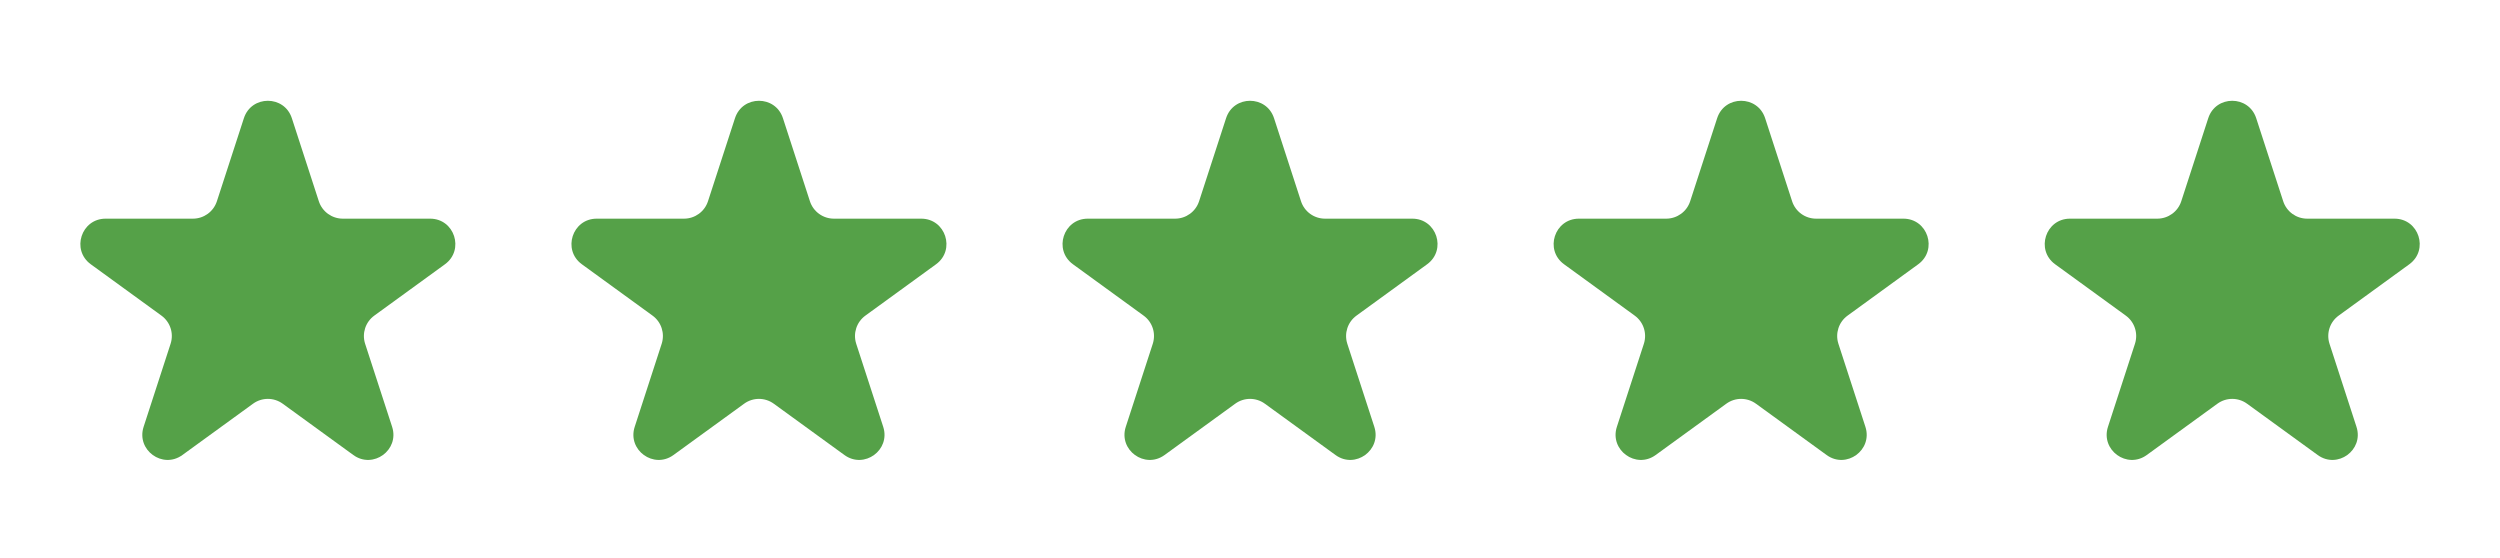
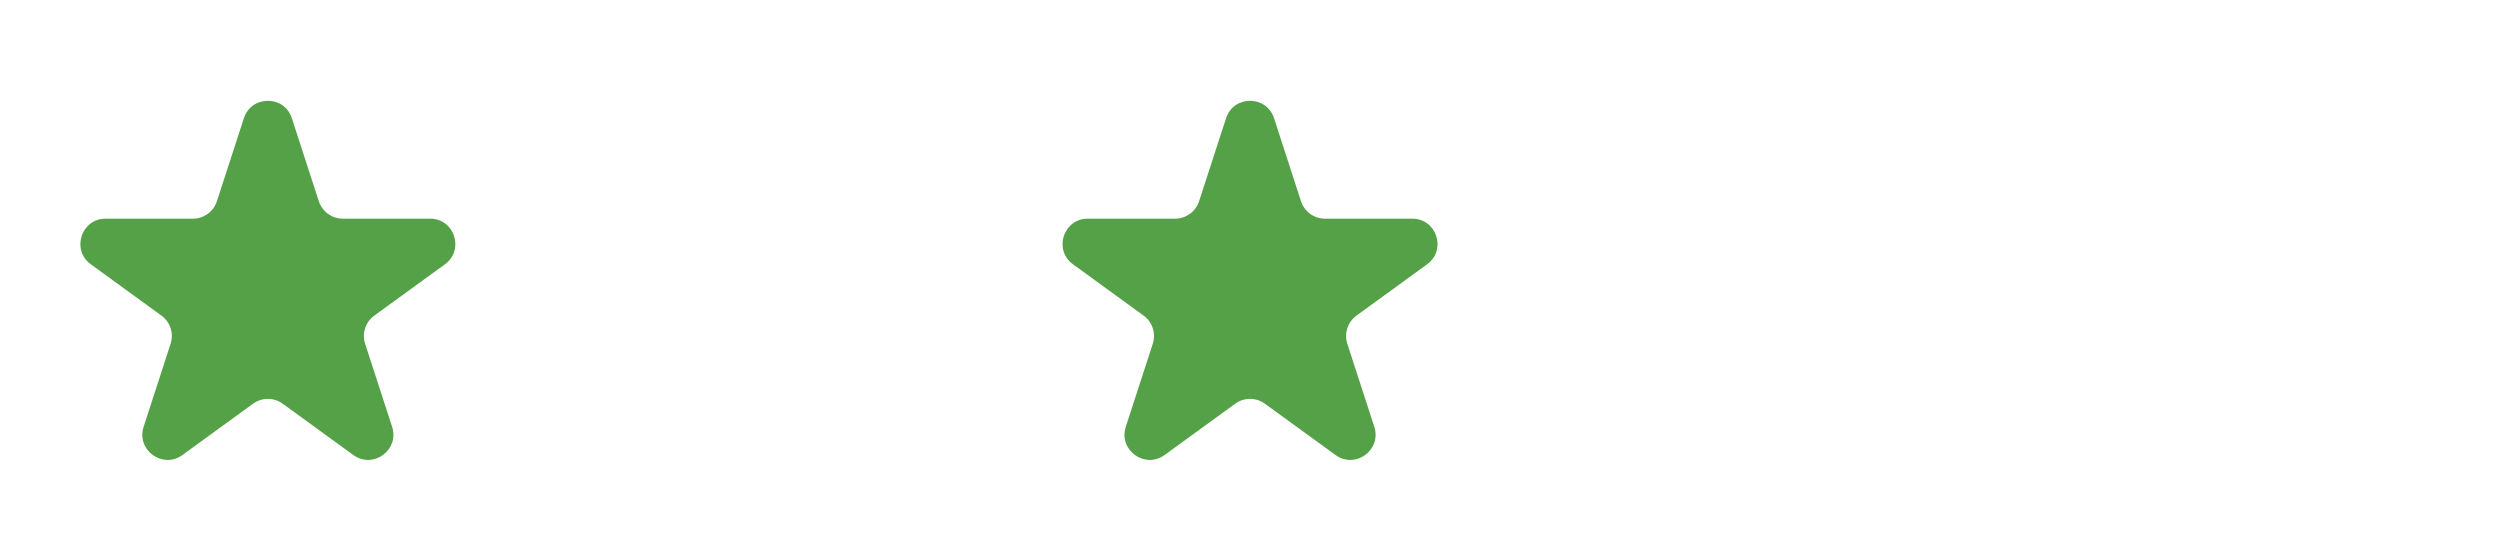
<svg xmlns="http://www.w3.org/2000/svg" width="112" height="25" viewBox="0 0 112 25" fill="none">
  <path d="M10.926 5.296C11.264 4.255 12.737 4.255 13.075 5.296L14.283 9.015C14.435 9.481 14.868 9.796 15.358 9.796H19.269C20.363 9.796 20.818 11.197 19.933 11.84L16.769 14.139C16.373 14.426 16.207 14.936 16.358 15.402L17.567 19.121C17.905 20.162 16.714 21.028 15.828 20.384L12.665 18.086C12.268 17.798 11.732 17.798 11.336 18.086L8.172 20.384C7.287 21.028 6.096 20.162 6.434 19.121L7.642 15.402C7.794 14.936 7.628 14.426 7.232 14.139L4.068 11.84C3.183 11.197 3.638 9.796 4.732 9.796H8.643C9.132 9.796 9.566 9.481 9.717 9.015L10.926 5.296Z" fill="#55A148" />
-   <path d="M32.927 5.296C33.265 4.255 34.738 4.255 35.076 5.296L36.284 9.015C36.435 9.481 36.869 9.796 37.359 9.796H41.27C42.364 9.796 42.819 11.197 41.934 11.84L38.77 14.139C38.374 14.426 38.208 14.936 38.359 15.402L39.568 19.121C39.906 20.162 38.715 21.028 37.829 20.384L34.665 18.086C34.269 17.798 33.733 17.798 33.337 18.086L30.173 20.384C29.288 21.028 28.096 20.162 28.435 19.121L29.643 15.402C29.794 14.936 29.629 14.426 29.233 14.139L26.069 11.84C25.183 11.197 25.639 9.796 26.733 9.796H30.644C31.133 9.796 31.567 9.481 31.718 9.015L32.927 5.296Z" fill="#55A148" />
  <path d="M54.928 5.296C55.266 4.255 56.738 4.255 57.077 5.296L58.285 9.015C58.436 9.481 58.87 9.796 59.36 9.796H63.27C64.365 9.796 64.82 11.197 63.934 11.84L60.771 14.139C60.375 14.426 60.209 14.936 60.36 15.402L61.569 19.121C61.907 20.162 60.715 21.028 59.83 20.384L56.666 18.086C56.27 17.798 55.734 17.798 55.338 18.086L52.174 20.384C51.289 21.028 50.097 20.162 50.435 19.121L51.644 15.402C51.795 14.936 51.63 14.426 51.233 14.139L48.07 11.84C47.184 11.197 47.639 9.796 48.734 9.796H52.645C53.134 9.796 53.568 9.481 53.719 9.015L54.928 5.296Z" fill="#55A148" />
-   <path d="M76.928 5.296C77.267 4.255 78.739 4.255 79.078 5.296L80.286 9.015C80.437 9.481 80.871 9.796 81.361 9.796H85.271C86.366 9.796 86.821 11.197 85.935 11.84L82.772 14.139C82.376 14.426 82.21 14.936 82.361 15.402L83.57 19.121C83.908 20.162 82.716 21.028 81.831 20.384L78.667 18.086C78.271 17.798 77.735 17.798 77.339 18.086L74.175 20.384C73.29 21.028 72.098 20.162 72.436 19.121L73.645 15.402C73.796 14.936 73.63 14.426 73.234 14.139L70.071 11.84C69.185 11.197 69.64 9.796 70.735 9.796H74.645C75.135 9.796 75.569 9.481 75.72 9.015L76.928 5.296Z" fill="#55A148" />
-   <path d="M98.929 5.296C99.267 4.255 100.74 4.255 101.078 5.296L102.287 9.015C102.438 9.481 102.872 9.796 103.361 9.796H107.272C108.367 9.796 108.822 11.197 107.936 11.84L104.772 14.139C104.376 14.426 104.211 14.936 104.362 15.402L105.57 19.121C105.909 20.162 104.717 21.028 103.832 20.384L100.668 18.086C100.272 17.798 99.736 17.798 99.34 18.086L96.176 20.384C95.29 21.028 94.099 20.162 94.437 19.121L95.646 15.402C95.797 14.936 95.631 14.426 95.235 14.139L92.071 11.84C91.186 11.197 91.641 9.796 92.736 9.796H96.646C97.136 9.796 97.57 9.481 97.721 9.015L98.929 5.296Z" fill="#55A148" />
</svg>